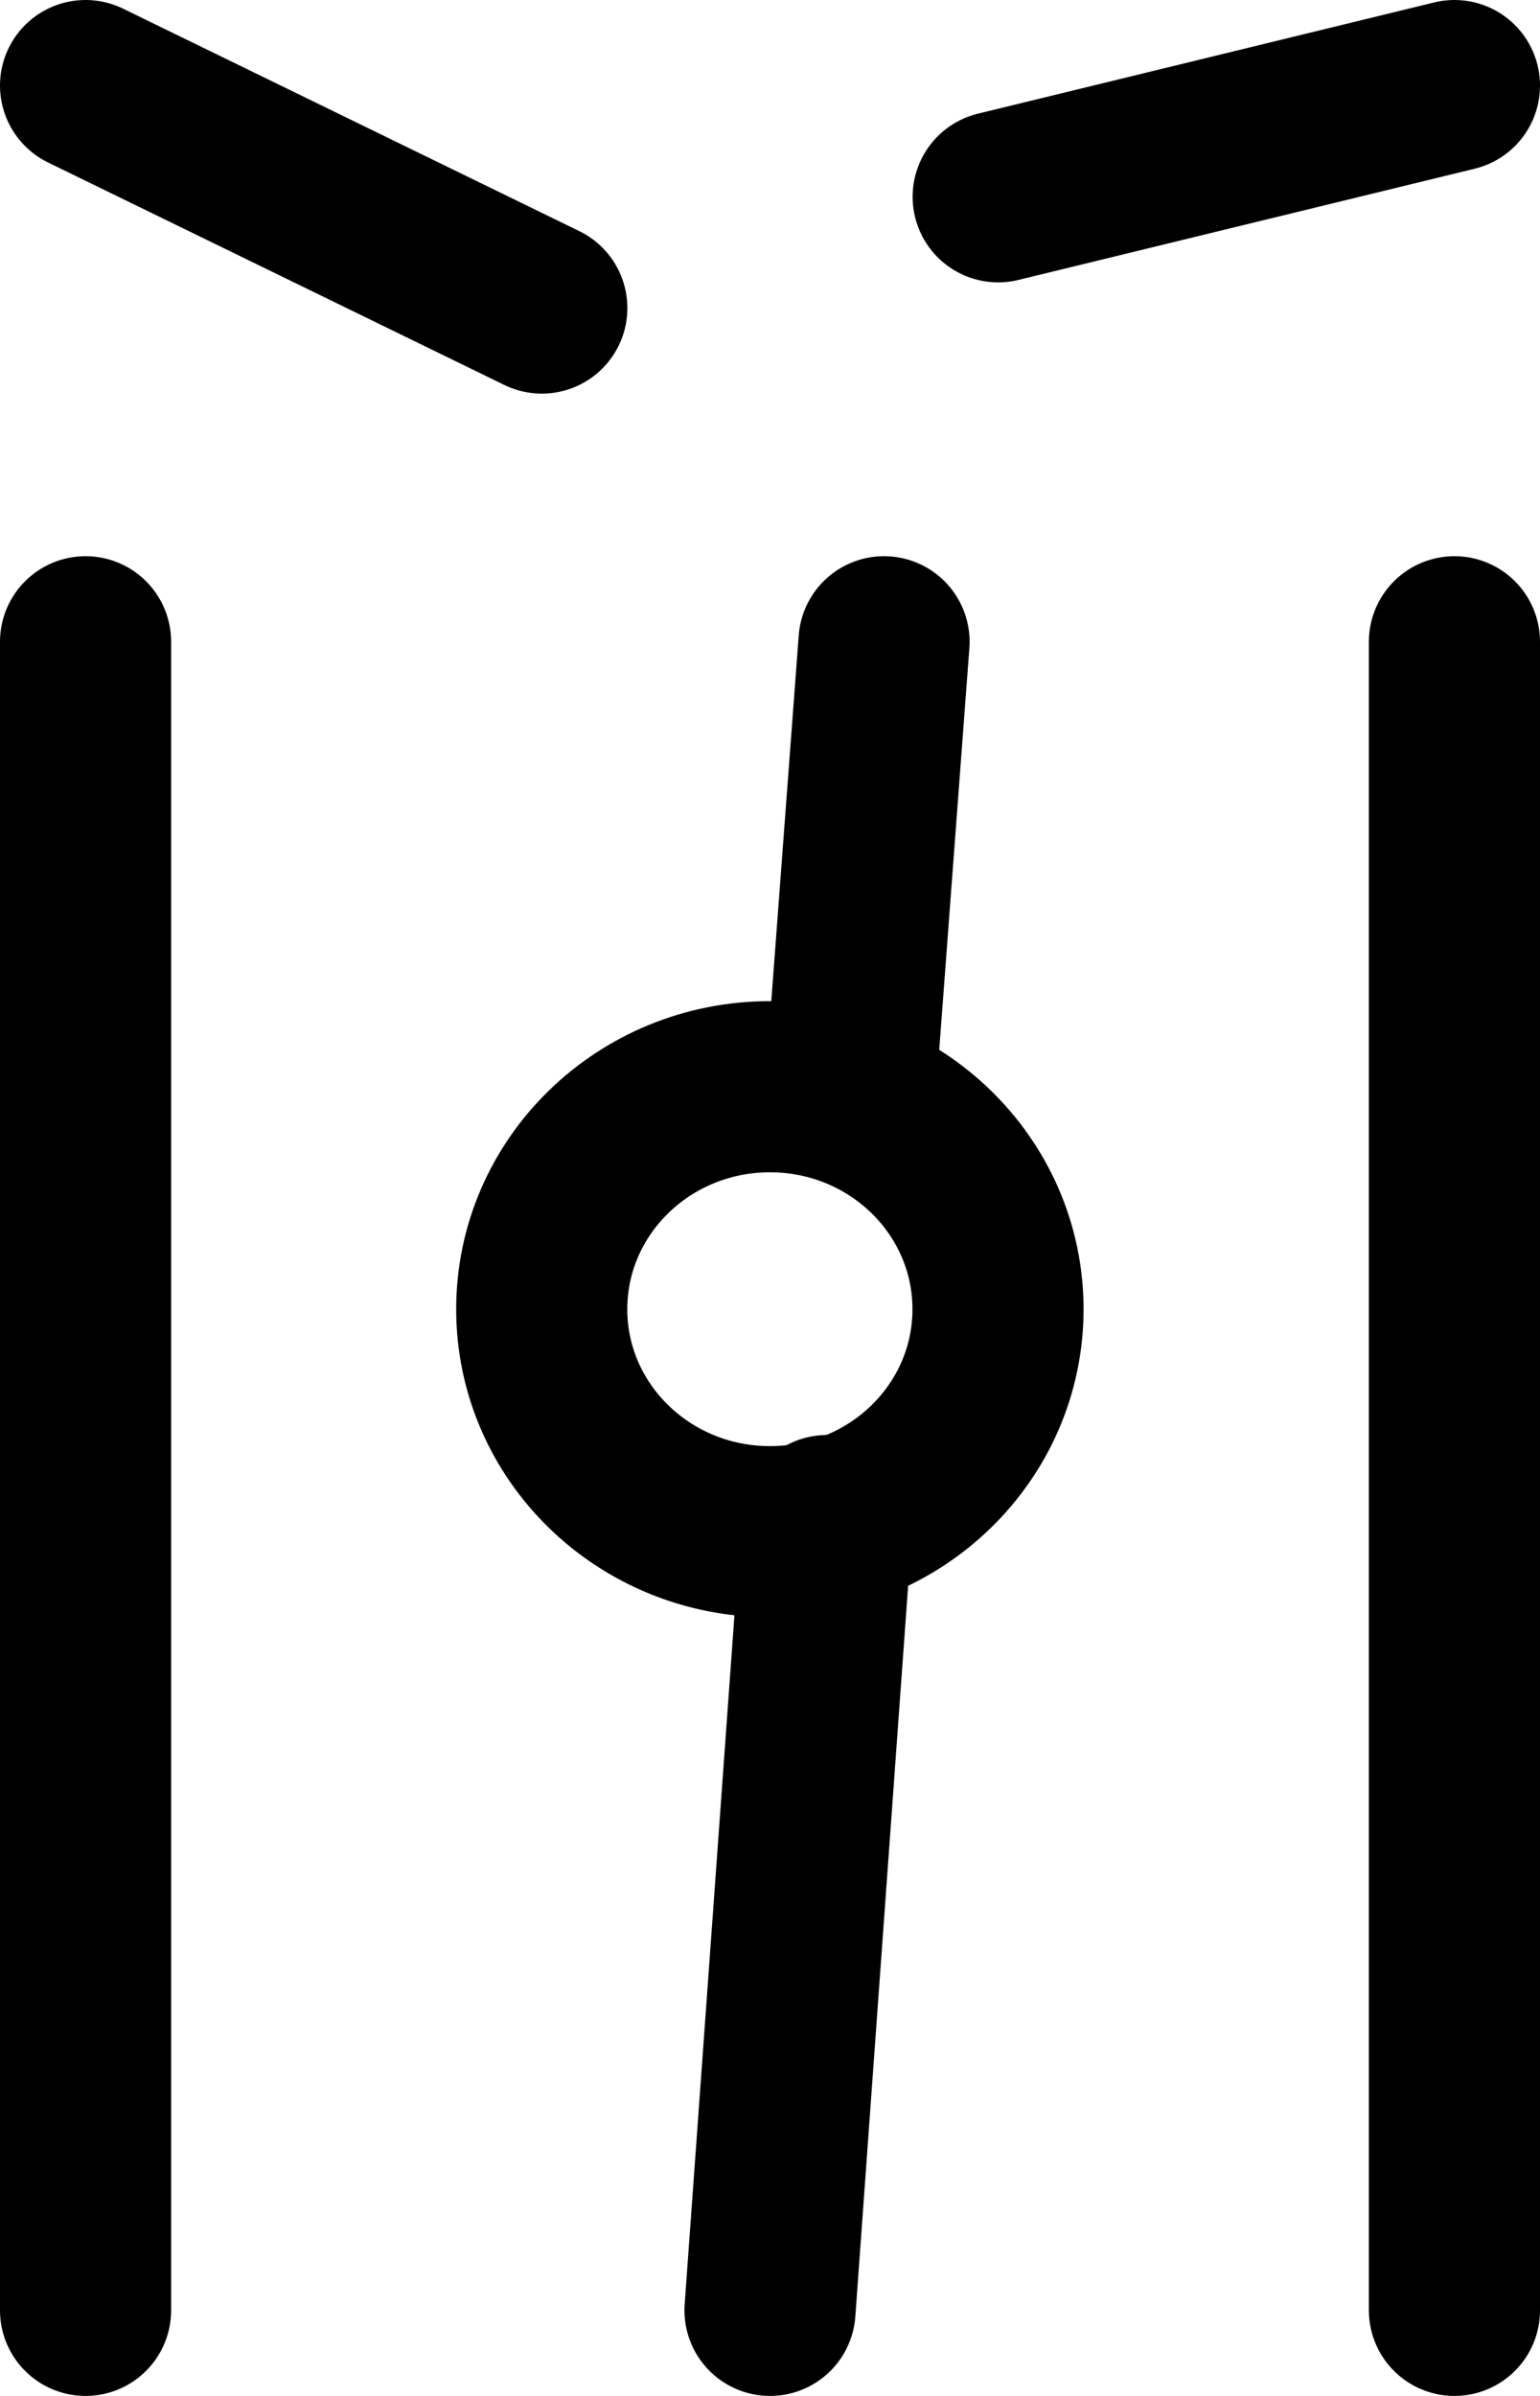
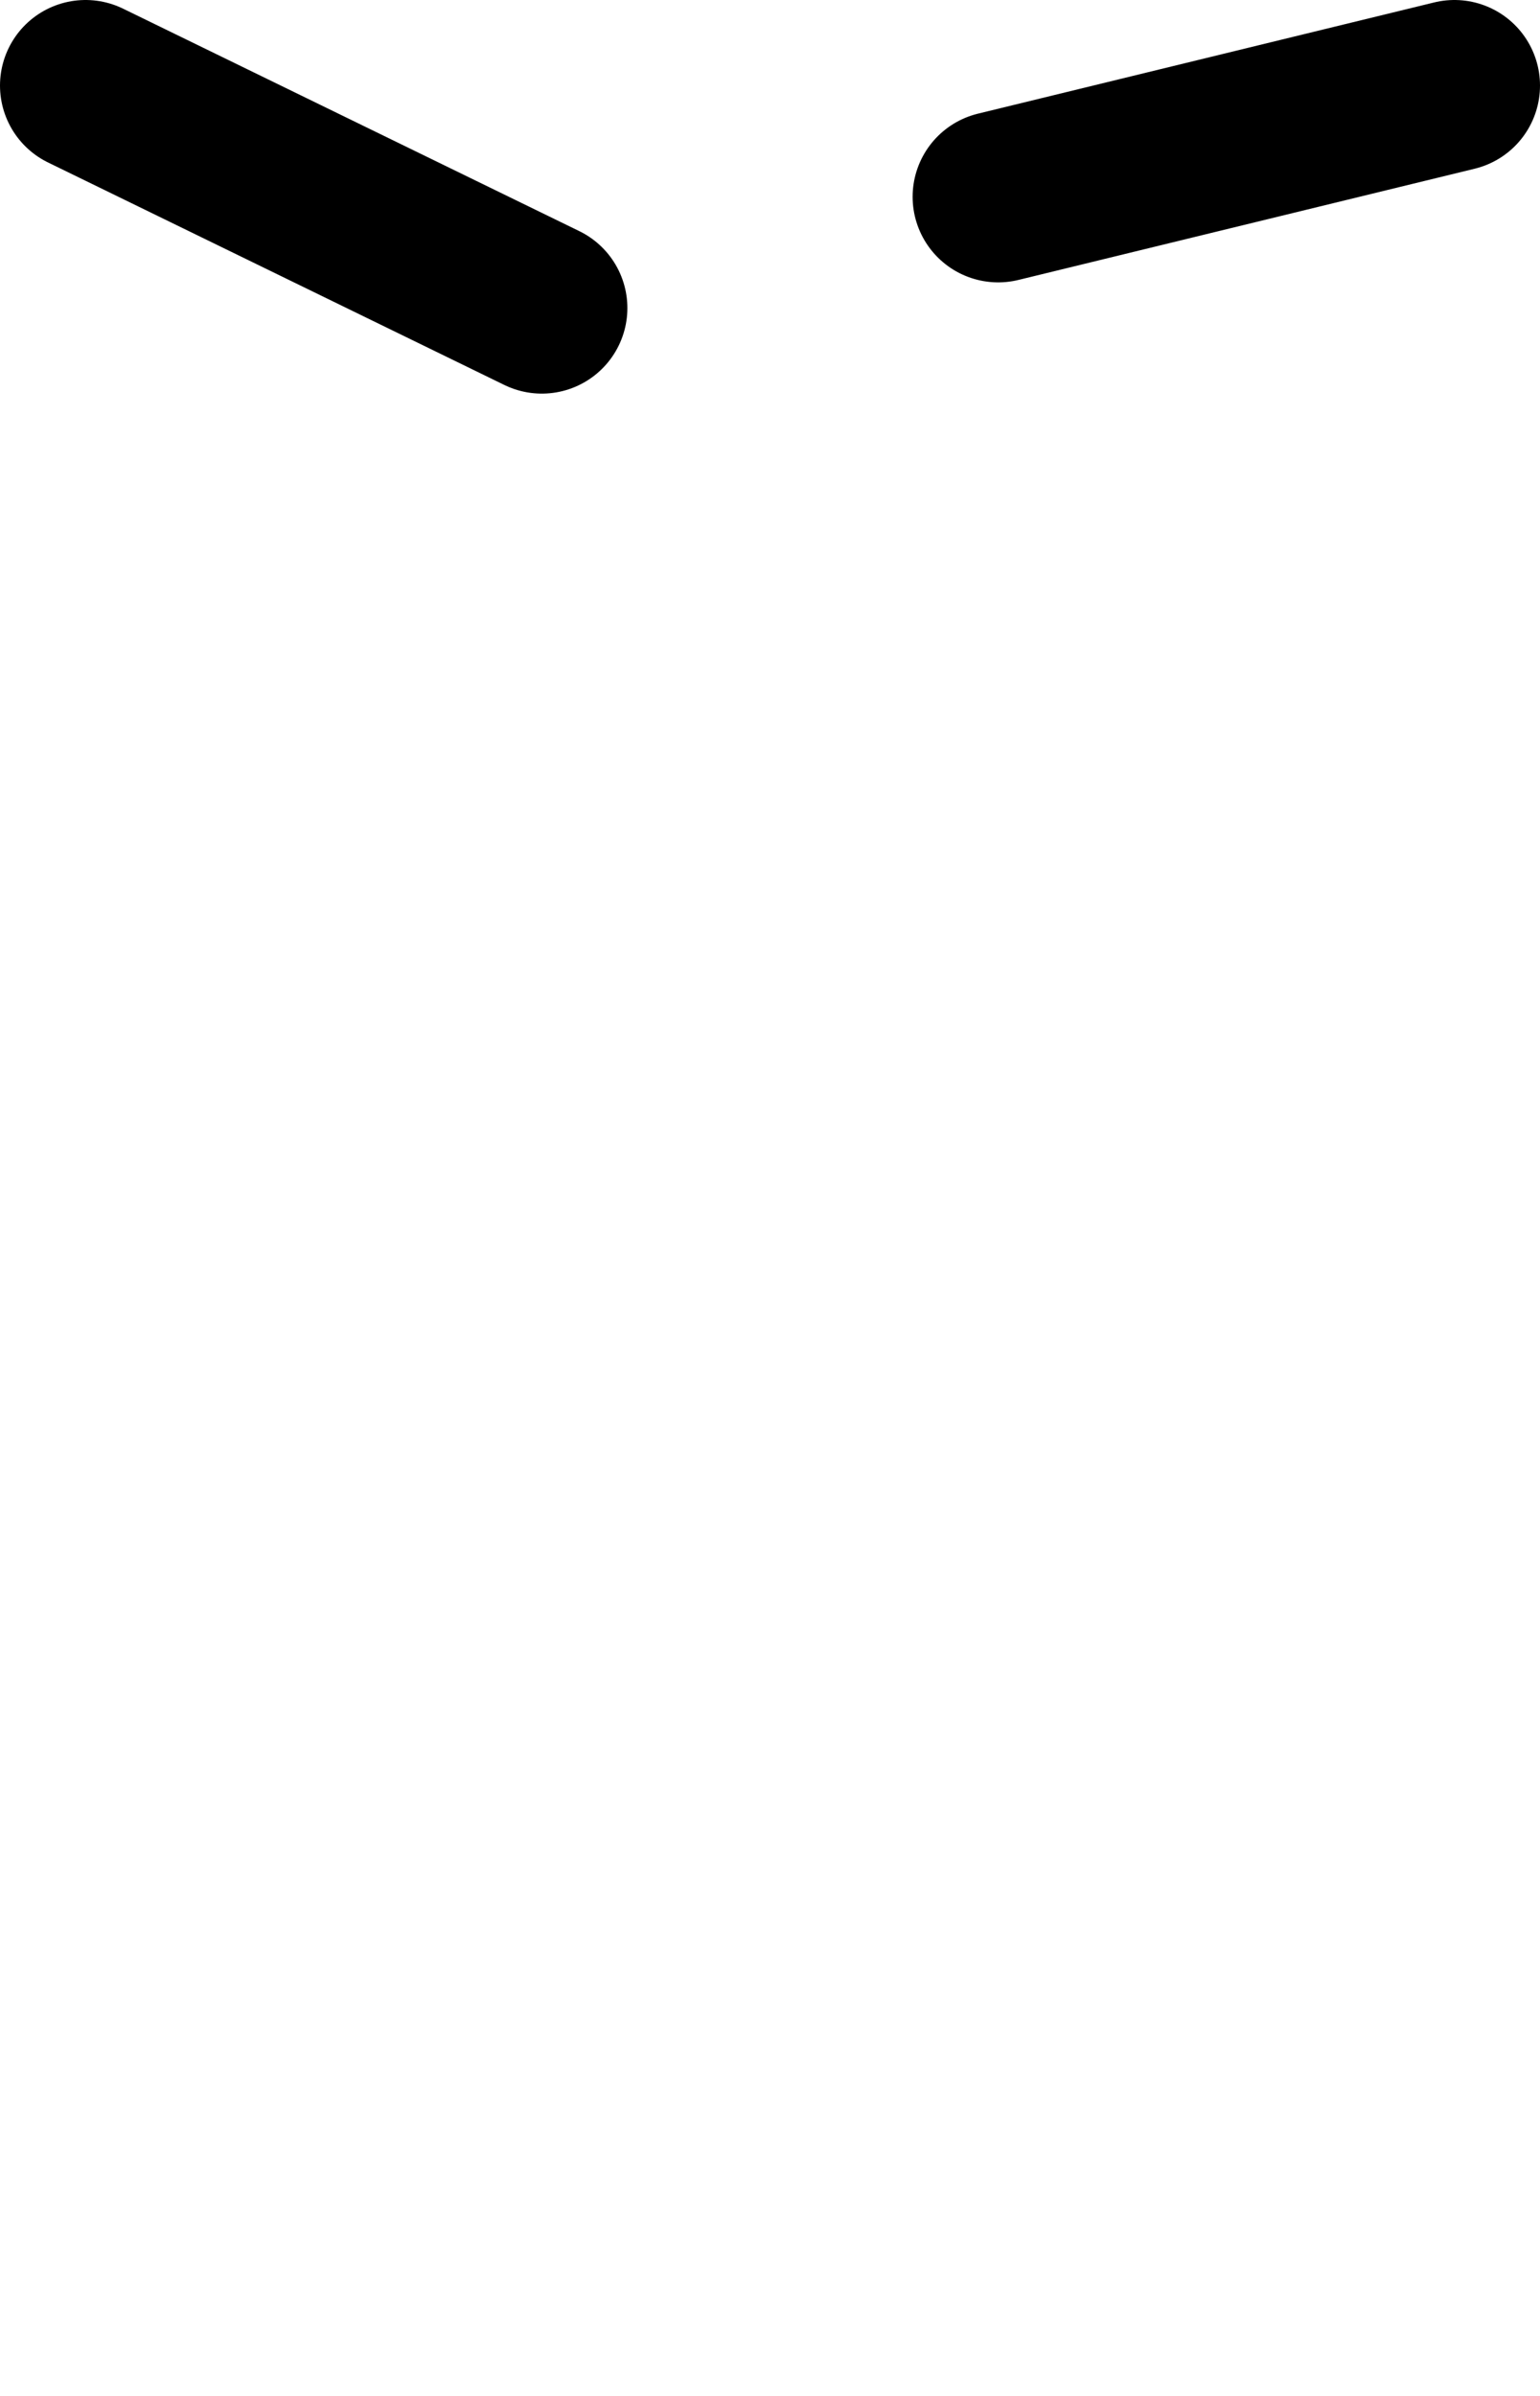
<svg xmlns="http://www.w3.org/2000/svg" width="18" height="28" viewBox="0 0 18 28" fill="none">
  <path d="M1 1L6.333 3.6M11.667 2.3L17 1" stroke="black" stroke-width="2" stroke-linecap="round" stroke-linejoin="round" />
-   <path d="M8.999 17.9C10.472 17.9 11.665 16.736 11.665 15.3C11.665 13.864 10.472 12.7 8.999 12.7C7.526 12.7 6.332 13.864 6.332 15.3C6.332 16.736 7.526 17.9 8.999 17.9Z" stroke="black" stroke-width="2" stroke-linecap="round" stroke-linejoin="round" />
-   <path d="M1 7.5V27M10.333 7.5L9.933 12.83M9.667 17.77L9 27M17 7.5V27" stroke="black" stroke-width="2" stroke-linecap="round" stroke-linejoin="round" />
</svg>